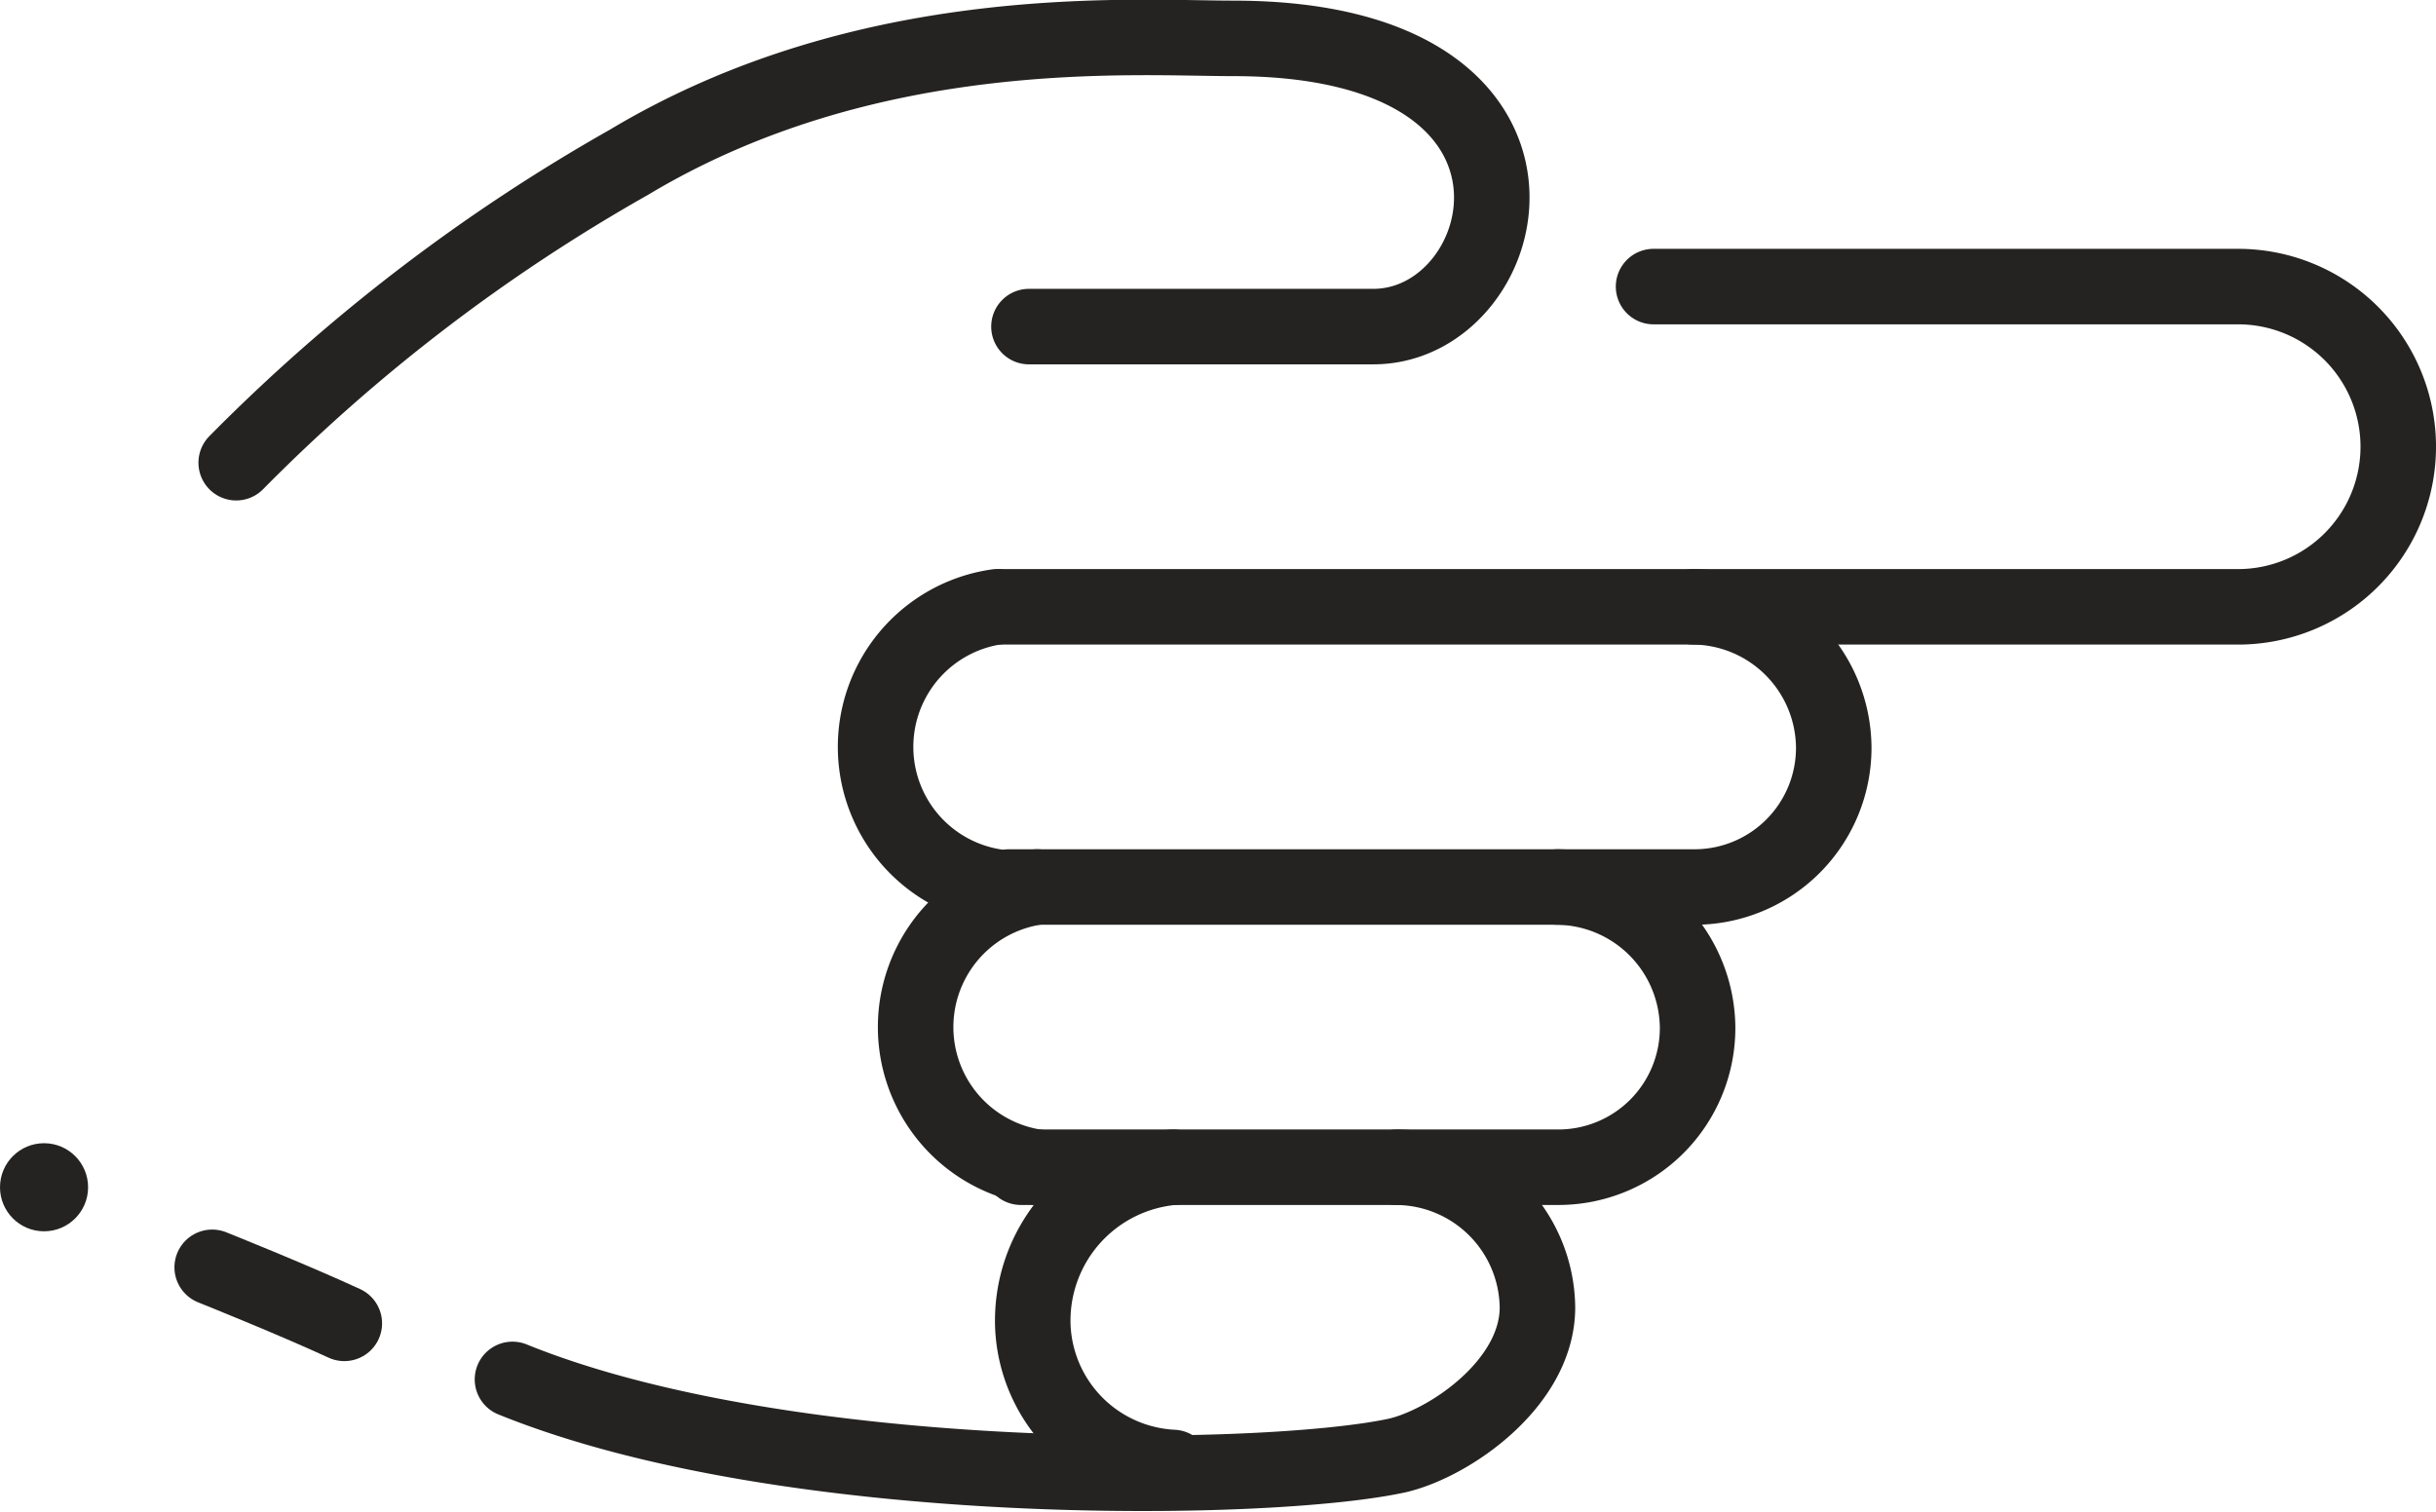
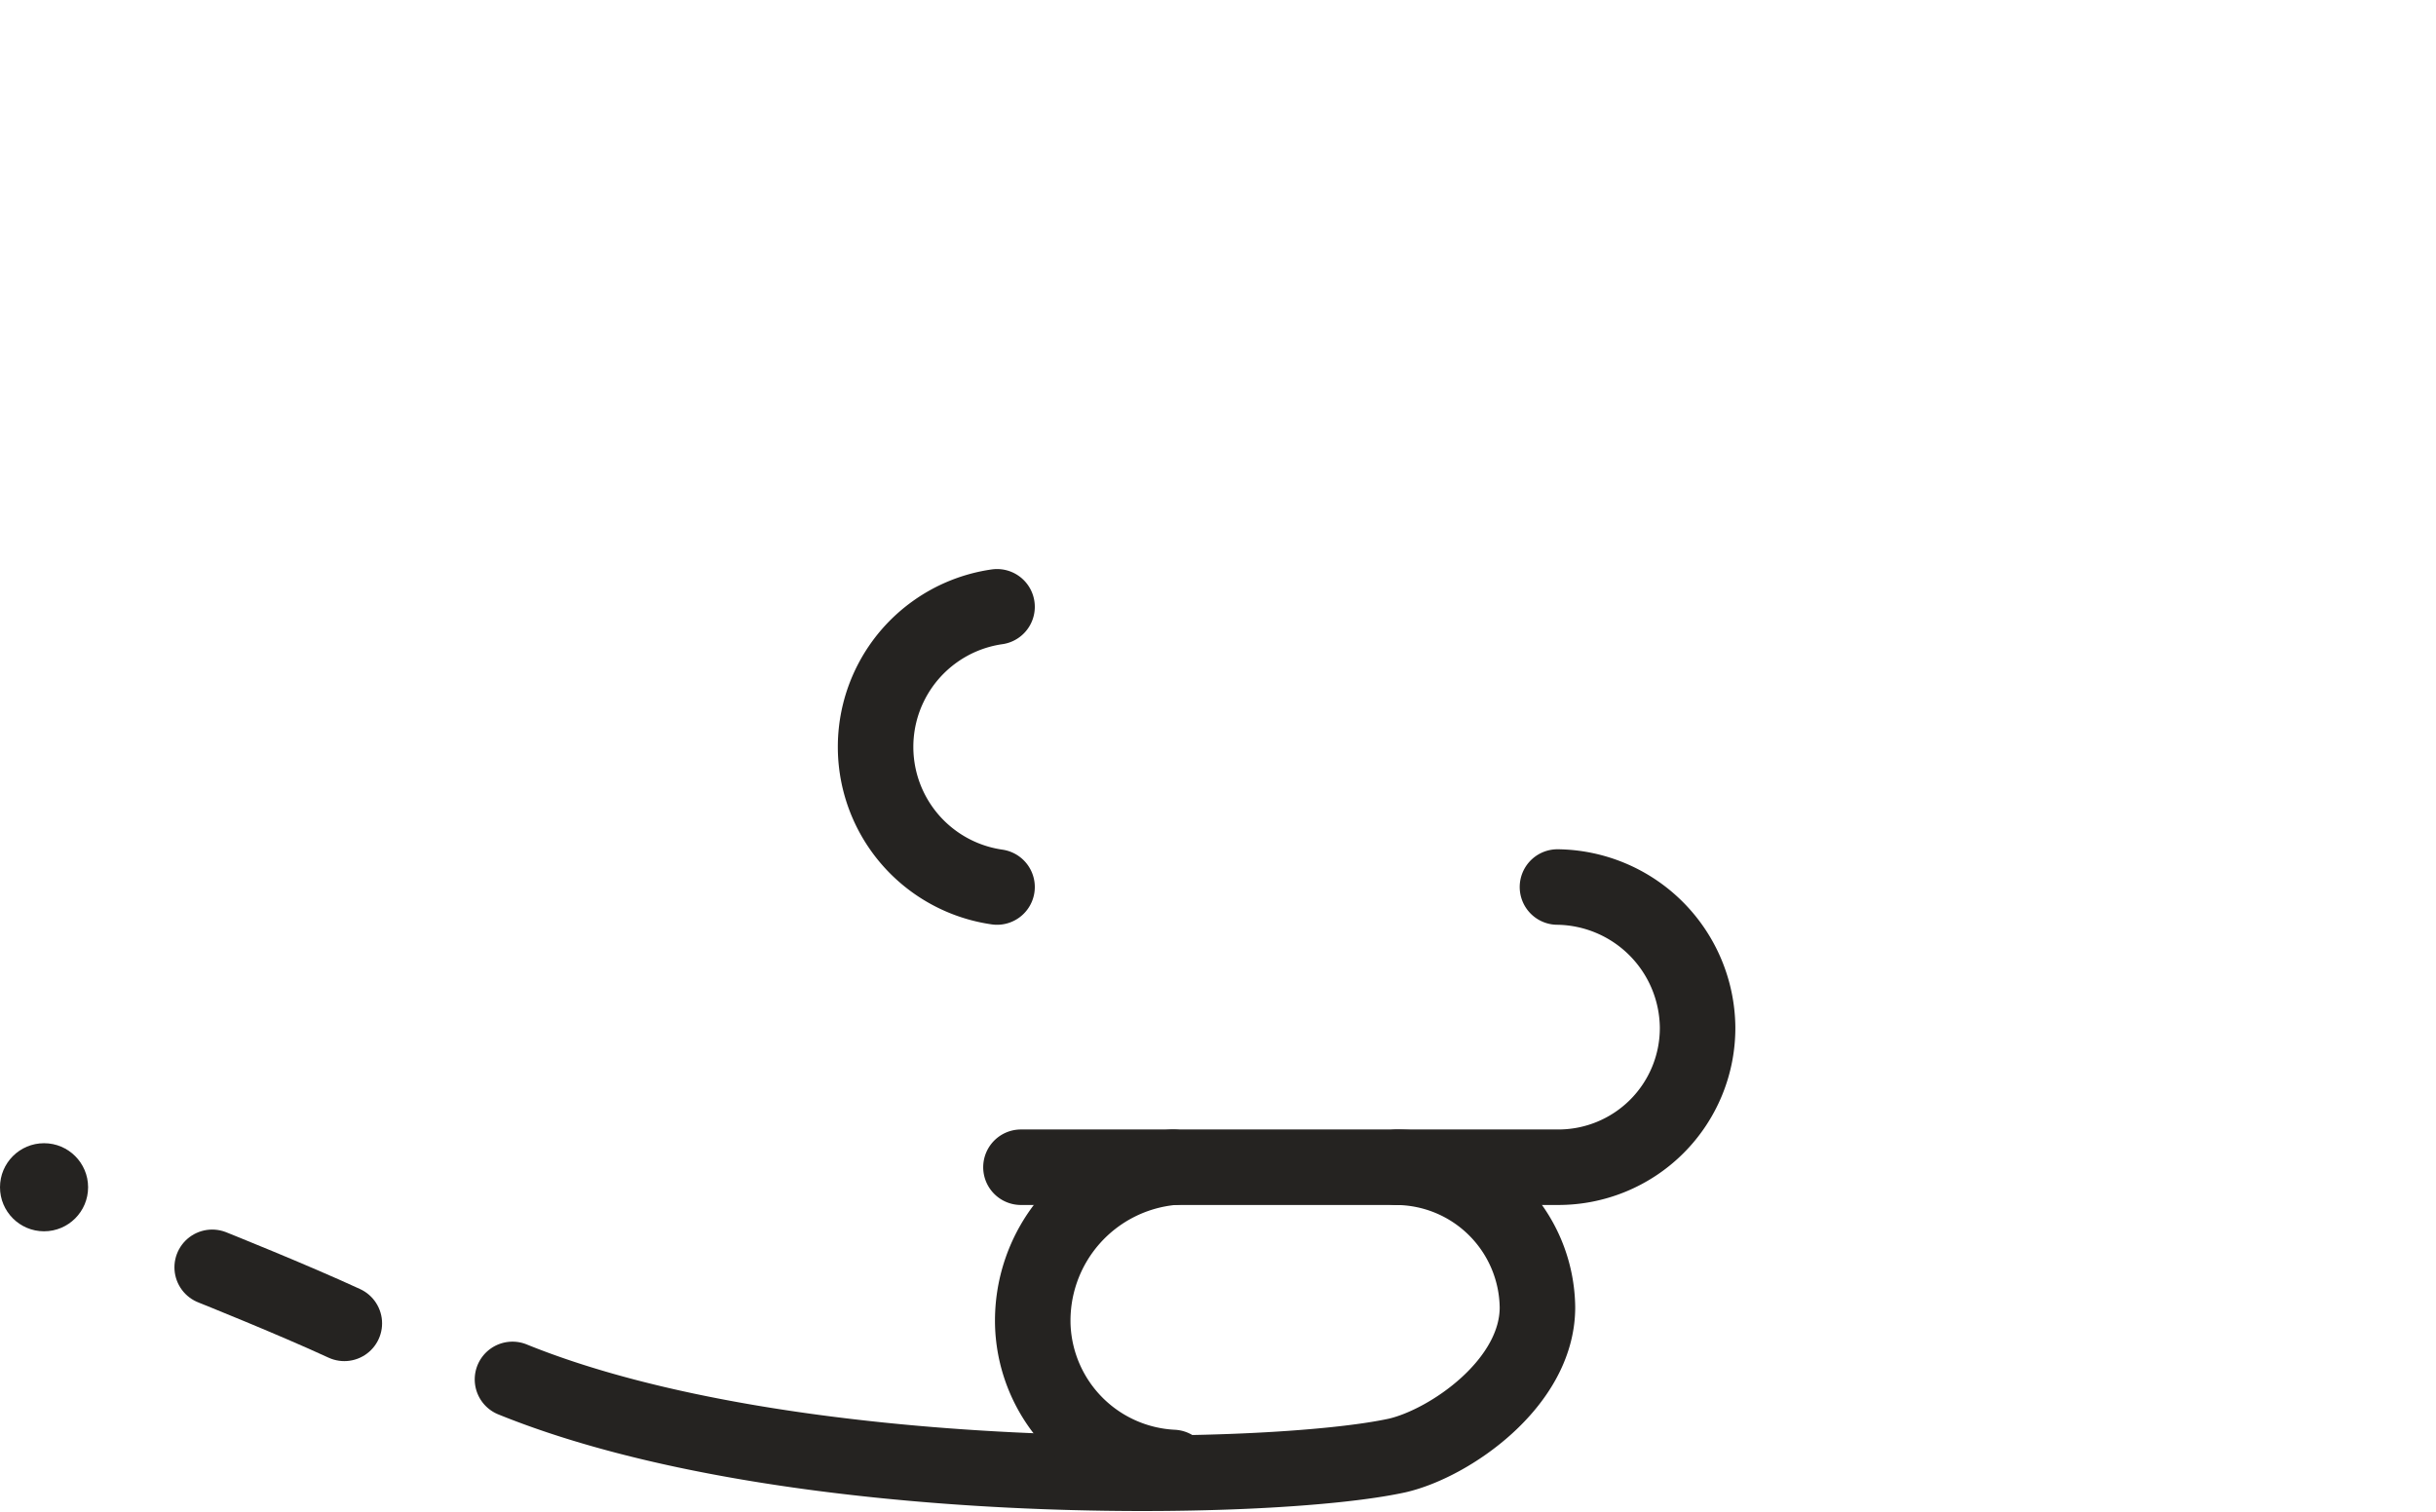
<svg xmlns="http://www.w3.org/2000/svg" width="96.776" height="60.073" viewBox="0 0 96.776 60.073">
  <defs>
    <style>.a{fill:none;stroke:#252321;stroke-linecap:round;stroke-linejoin:round;stroke-width:3px;}.b{fill:#252321;}</style>
  </defs>
  <g transform="translate(-1.4 -14.289)">
-     <path class="a" d="M52.327,22H75.549a6.362,6.362,0,1,1,0,12.725H26.4" transform="translate(14.765 3.676)" />
-     <path class="a" d="M53.8,30a5.636,5.636,0,0,1,5.567,5.567A5.532,5.532,0,0,1,53.8,41.134H26.6" transform="translate(14.883 8.4)" />
    <path class="a" d="M48.214,37a5.636,5.636,0,0,1,5.567,5.567,5.532,5.532,0,0,1-5.567,5.567H26.9" transform="translate(15.06 12.534)" />
    <path class="a" d="M49.352,44a5.636,5.636,0,0,1,5.567,5.567c0,3.022-3.5,5.408-5.567,5.885-5.09,1.113-24.177,1.432-35.152-3.022" transform="translate(7.56 16.669)" />
-     <path class="a" d="M7.3,32.674A71.159,71.159,0,0,1,22.888,20.745c9.544-5.726,20.041-4.931,24.018-4.931,14.156,0,11.293,11.452,5.567,11.452H38.794" transform="translate(3.484 0)" />
    <path class="a" d="M6.7,46.5s3.181,1.272,5.249,2.227" transform="translate(3.13 18.145)" />
    <path class="a" d="M28.1,30a5.624,5.624,0,0,0,0,11.134" transform="translate(12.91 8.4)" />
-     <path class="a" d="M29.1,37a5.624,5.624,0,0,0,0,11.134" transform="translate(13.501 12.534)" />
    <path class="a" d="M32.77,44A6.119,6.119,0,0,0,27.2,50.362a5.862,5.862,0,0,0,5.567,5.567" transform="translate(15.234 16.669)" />
    <circle class="b" cx="1.75" cy="1.75" r="1.75" transform="translate(1.4 59.714)" />
  </g>
</svg>